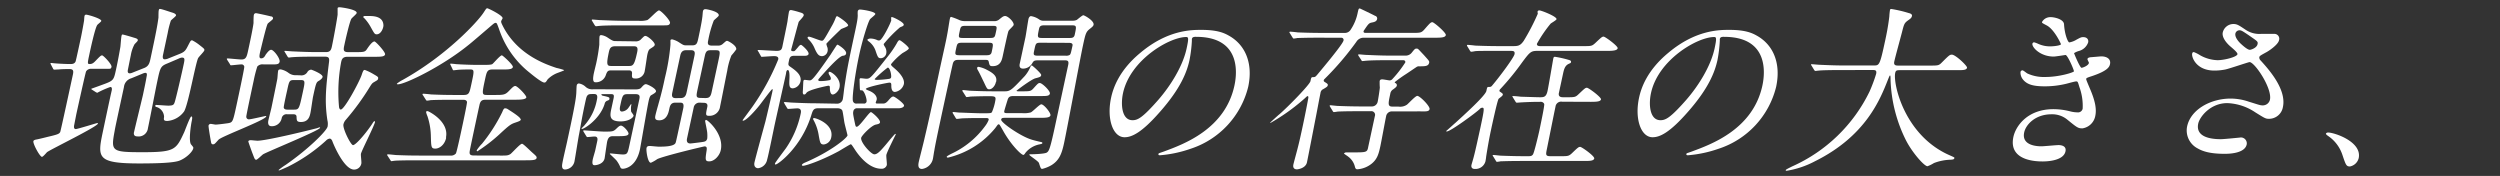
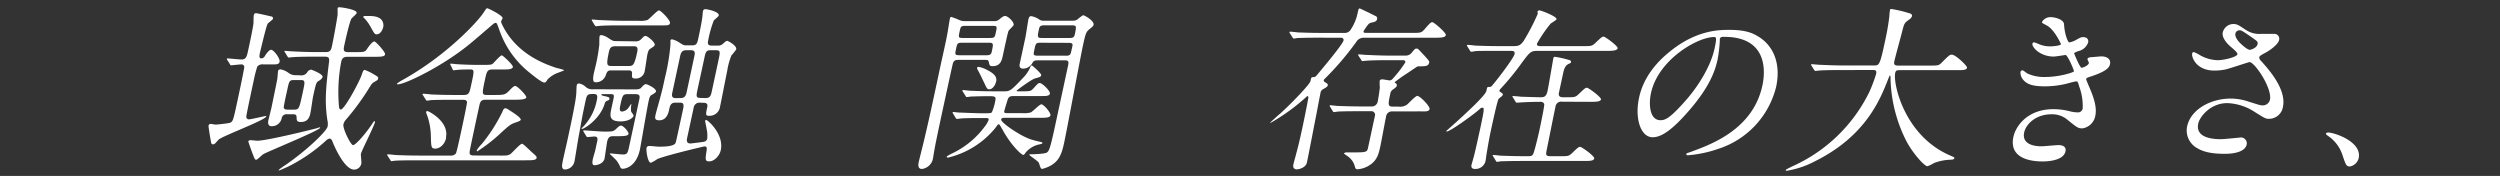
<svg xmlns="http://www.w3.org/2000/svg" viewBox="0 0 682 48">
  <rect x="0" y="0" width="682" height="48" fill="#333333" stroke="none" />
  <defs>
    <style>.cls-1{fill:none;}.cls-2{fill:#fff;}</style>
  </defs>
  <g id="レイヤー_2" data-name="レイヤー 2">
    <rect id="_スライス_" data-name="&lt;スライス&gt;" class="cls-1" x="-126" y="-346" width="1280" height="352" />
  </g>
  <g id="レイヤー_1" data-name="レイヤー 1">
-     <path class="cls-2" d="M24.93,18.77a1.55,1.55,0,0,0-1.45.72c-.17.34-2.44,10.66-2.64,11.57-.08.39-.49,2.5-.59,3-.05.24-.25,1.15.42,1.15.48,0,5.68-1.63,5.83-1.63s.24,0,.21.14c-.19.87-12.57,6.87-13.87,7.78-.19.19-1.1,1.29-1.39,1.29-.57,0-2.5-3.55-2.34-4.27.07-.33.62-.43.92-.48s2.32-.53,2.83-.67c2.88-.67,3.25-.82,3.56-1.34.16-.34,3-13.54,3.44-15.56.24-1.1.21-1.63-.94-1.63-.24,0-1.88,0-2.86.1L14.79,19c-.14,0-.21-.09-.32-.28l-.58-1.11c-.06-.14-.14-.24-.12-.33s.12-.1.22-.1.84.1,1,.1c.94.09,3.08.19,4.19.19.57,0,1.16-.05,1.45-.72.09-.2,1.28-5.72,1.48-6.68.14-.62.75-3.88.84-4.56,0-.14.05-.91.1-1.1A.44.44,0,0,1,23.49,4c.53,0,4.28,1.1,4.14,1.72-.05.24-1,.92-1.1,1.11-.62.86-1.88,6.72-2.15,8-.5,2.35-.57,2.64.06,2.64s1-.19,1.68-.92c1.24-1.29,1.42-1.44,1.75-1.44s2.69,2.45,2.55,3.12-.31.53-2.13.53ZM45.7,17.29c-1.9.76-2,1.15-2.79,4.89-.43,2-2.16,11-2.55,12.77a2.55,2.55,0,0,1-2.89,2.26c-1.15,0-1-.92-.86-1.35.16-.77,2-8.3,2.37-9.89.42-2,.77-3.6,1-5,.11-.52.23-1.1-.34-1.1a2.18,2.18,0,0,0-.56.14l-3.27,1.35a2.79,2.79,0,0,0-2,2.4c-2.31,10.7-2.36,10.94-2.56,12.09-1,5.43-.84,5.67,7.66,5.67,8.83,0,9.12-.67,11.35-5.47.29-.68,1.6-4.28,1.93-4.28s.27.53.12,1.25c-.3,1.39-.87,5.57-.18,6.39s.64.81.58,1.1c-.19.86-1.8,2.54-3.74,3.31-1.62.63-6.16.77-11.2.77C26.53,44.55,26.58,43,28,36.2c.39-1.83,2.07-9.84,2.47-11.47.07-.34.16-1-.37-1a25.82,25.82,0,0,0-3.56,1.58c-.09,0-.13-.05-.35-.14l-1.06-.68c-.17-.09-.24-.19-.22-.28,1.24-.44,3.07-1.11,3.85-1.4,2.25-.86,2.31-1.15,2.91-3.93.18-.82.63-2.93,1.17-6.1.06-.48.2-2.5.29-2.88s.1-.48.34-.48,2.81.77,2.94.82c.86.24,1.26.38,1.17.81,0,.19-.82.91-.9,1.06a9.71,9.71,0,0,0-1,3c-.13.58-.65,3.22-.77,3.8s-.14,1.1.53,1.1a2.8,2.8,0,0,0,.82-.24l3.15-1.25c1.15-.48,1.39-1.34,1.62-2.4,1.46-6.82,1.9-9.07,2.2-11.33,0-.29,0-1.63.07-1.92s.1-.43.34-.43c.48,0,3,.91,3.38,1,.63.19,1.05.48,1,.77s-1.32,1.2-1.42,1.44A24.36,24.36,0,0,0,45.75,9L44.5,14.84c-.12.53-.25,1.34.43,1.34a2.51,2.51,0,0,0,1-.24l3.21-1.29c1.31-.53,1.55-1,2.22-2.31S52.05,11,52.44,11a11.48,11.48,0,0,1,1.81,1.15c1.4,1.1,1.57,1.2,1.49,1.59s-1.6,1.82-1.73,2.2c-.79,1.92-2.63,12.44-3.78,14.45A6.28,6.28,0,0,1,45.67,33c-1.11,0-1-.38-.91-1.15a2.91,2.91,0,0,0-2-2.64c-.14,0-.45-.15-.41-.34s.15-.24.24-.24c.53,0,2.79.19,3.27.19,1.35,0,1.54-.24,1.77-.86.39-1.1,2.13-8.74,2.39-10,.39-1.77.49-2.25-.42-2.25a2.25,2.25,0,0,0-.77.24Z" />
    <path class="cls-2" d="M71.9,17.57a1.91,1.91,0,0,0-1.71.58,34.58,34.58,0,0,0-1,3.93c-.14.63-2,9.27-2,9.7a.7.7,0,0,0,.79.77c.53,0,4.32-.91,4.52-.91s.12.09.11.14c-.21,1-12.21,5.43-13,6.34-1,1.1-1.09,1.25-1.52,1.25s-.49-.39-.55-.77c-.12-.58-.71-4.08-.65-4.32a.59.59,0,0,1,.63-.48c.19,0,1.11.19,1.3.19.57,0,2.8-.29,3.39-.38,1.3-.24,1.31-.29,2.37-5.19.37-1.73,2.12-9.84,2.06-10.22a.74.74,0,0,0-.83-.63c-.43,0-2.45.24-2.74.24s-.26-.14-.36-.33L62,16.37c-.07-.14-.14-.24-.12-.33s.16-.1.16-.1c.58,0,3.21.29,3.83.29,1.3,0,1.47-.82,1.86-2.64.34-1.54,1.28-5.91,1.43-7.3,0-.33,0-1.92.1-2.25a.57.57,0,0,1,.63-.44c.65.1,2.85.58,4,.87.22,0,.68.14.57.67-.05.24-1.29,1.1-1.44,1.34C72.62,7.11,71.2,13.25,71,14c-.25,1.15-.41,1.92.26,1.92s1-.57,1.21-1c.2-.24.92-1.34,1.49-1.34.72,0,2.51,2.4,2.32,3.26s-1.06.72-2.74.72Zm-2,26c-.38,0-.43-.19-1-1.68-.16-.38-1.18-3.22-1.16-3.31.06-.29.46-.34.65-.34s1.6.15,1.84.15c2.31,0,12.89-2.55,15.84-3.32.2,0,1-.33,1.13-.33s.13.05.11.14c-.16.72-14,6.34-15.52,7.2C71.47,42.29,70.18,43.59,69.89,43.59ZM82,20.55a1.87,1.87,0,0,0,1.81-.82A1.33,1.33,0,0,1,84.89,19C85,19,88.18,20.21,88,21c-.09.43-.65.81-.93,1-.77.43-.83.48-1.67,4.37-.14.67-.55,3.69-.71,4.41-.2,1-.58,2.5-2.6,2.5-1.15,0-1.15-.43-1.19-1.39,0-.72-.61-.72-1-.72H78.32a1.32,1.32,0,0,0-1.48,1.1,2.71,2.71,0,0,1-2.77,2.16c-.87,0-1-.72-.89-1.44.11-.53.75-3.07.87-3.6.18-.86,1.45-7,1.6-7.87.06-.29.14-1.78.21-2.12s.2-.47.73-.47a5.29,5.29,0,0,1,2.06.91,3.16,3.16,0,0,0,2.21.67Zm3.88-5.09c-1.1,0-4.37,0-6.08.14-.19,0-.88.1-1,.1s-.27-.1-.37-.29l-.67-1.1c-.07-.15-.19-.24-.17-.34s.07-.09.21-.09c.34,0,1.8.14,2.08.14,2.19.1,4.28.19,6.54.19h2.54c1.25,0,1.42-.77,1.62-1.73C91.19,9.56,92,4.9,92.1,4c0-.39,0-1.39,0-1.68s.22-.34.55-.34,4.87.58,4.65,1.59c-.06.28-1.22,1.24-1.43,1.53-.49.72-1.69,6.05-1.9,7.06-.29,1.34-.45,2.06,1,2.06h1.83c2.49,0,2.78,0,3.36-.91.49-.72,1.39-2,2-2,.34,0,3,2.88,2.89,3.51s-1.05.67-2.73.67H94.82c-1.44,0-1.61.77-1.78,1.58a44.13,44.13,0,0,0-.56,12c0,.29.16.81.49.81,1,0,5-7.44,5.68-9.4.41-1.25.54-1.4.88-1.4a14.36,14.36,0,0,1,2.3,1.11c1.24.72,1.41.81,1.32,1.25s-.24.43-1.17,1c-.38.19-.64.52-1.08,1.24a67.14,67.14,0,0,1-6.56,9,2.8,2.8,0,0,0-.65,1.25c-.25,1.15,2,5.66,2.62,5.66s2.87-2.4,5-5.47c.64-1,.71-1.06.85-1.06s.15.19.14.24c-.25,1.15-3.64,7.78-3.83,8.64-.09.43.19,2.26.11,2.64a2,2,0,0,1-2,1.68c-2.69,0-5.56-6.72-5.94-7.82-.1-.24-.35-.63-.69-.63a1.65,1.65,0,0,0-1,.53,45.21,45.21,0,0,1-10.43,7.15c-.32.15-2.23,1-2.37,1s-.14-.05-.12-.14A18.82,18.82,0,0,1,78,44.93c6.22-4.32,11.11-9.21,11.37-10.41a4.11,4.11,0,0,0-.06-1.73c-.75-5-.46-8.54.45-15.89.15-1.15-.13-1.44-1.14-1.44Zm-5.7,6.38c-1.24,0-1.31.29-1.86,2.89-.1.43-1,4.41-.91,4.65.13.48.65.53,1,.53h1.82c1.34,0,1.4-.24,2.36-4.7.65-3,.72-3.37-.57-3.37ZM102.76,9.36c-.53,0-.64-.19-1.57-1.87A12,12,0,0,0,99.42,5c-.08,0-.36-.34-.34-.39s.19-.24.38-.24l1.41,0c2,0,3.66.58,3.73,2.5C104.64,7.54,104,9.36,102.76,9.36Z" />
    <path class="cls-2" d="M136.73,42.44c1.49,0,1.87,0,2.54-.43.51-.39,2.61-2.79,3.14-2.79.34,0,2,1.68,2.64,2.26,1.25,1.1,1.41,1.25,1.33,1.63-.13.58-1.1.62-3,.62H113.93c-1.1,0-4.36,0-6.06.1-.2,0-1,.14-1.09.14s-.21-.14-.31-.33l-.72-1.11a.55.55,0,0,1-.14-.28.17.17,0,0,1,.18-.15c.33,0,1.79.15,2.12.19,2.19.1,4.29.15,6.54.15h8.4a1.73,1.73,0,0,0,1.52-.58c.22-.33,1.4-5.81,1.59-6.72.15-.67,1.51-7,1.44-7.34-.16-.58-.74-.58-1.12-.58h-2.69c-1.11,0-4.37,0-6.12.1a7.42,7.42,0,0,1-1,.14c-.14,0-.21-.14-.36-.34L115.4,26a.31.31,0,0,1-.13-.29.16.16,0,0,1,.17-.14c.34,0,1.8.14,2.12.19,2.14.1,4.29.15,6.55.15h2.4c1.44,0,1.56-.58,2-2.6.95-4.36.95-4.36-.49-4.36-.2,0-2.56,0-3.44.14-.15,0-.74.09-.84.09s-.22-.09-.27-.28l-.53-1.11c-.07-.14-.14-.24-.12-.33s.07-.1.16-.1,1.23.1,1.41.14c1.52.1,4.09.2,5.62.2h2.26c1.82,0,2-.15,2.18-.34.42-.38,2-2.26,2.46-2.26.24,0,3.09,2.6,3,3.17s-1,.68-2.25.68h-3.27c-1.49,0-1.62.62-2.08,2.73-.86,4-.86,4.23.54,4.23h2c2.45,0,2.93,0,4-1.11s1.35-1.34,1.73-1.34c.58,0,3.13,2.64,3,3.12s-1.19.62-2.73.62h-8.3c-1.06,0-1.51.29-1.76,1.49-.33,1.49-2.59,12-2.64,12.48-.14.86,0,1.25,1.17,1.25Zm0-36.63c-.07.29.14.67.47,1.35,4,7.77,11.6,10.36,14.6,11.37a17.34,17.34,0,0,1,2.08.58c0,.14-.19.19-1.6.72a7.64,7.64,0,0,0-2.88,1.82c-.45.72-.58.87-.91.87-.72,0-3.25-2.07-4-2.69a25.41,25.41,0,0,1-8.37-11.95c-.55-1.49-.61-1.64-.9-1.64s-.52.2-.87.48c-2.76,2.36-5.82,5-6.63,5.62C120.55,18.15,110.49,23,108.57,23c-.1,0-.34,0-.29-.19a10,10,0,0,1,1.66-1.06c11.85-6.62,20.35-15.79,22-18.34.65-1,.73-1.15,1-1.15s4.19,1.92,4.17,2.69C137.15,5,136.73,5.67,136.7,5.81Zm-15,31.73c-.46,2.16-2,3-2.94,3-1.2,0-1.17-.39-1.26-3.75a18.16,18.16,0,0,0-.92-5.08,5.82,5.82,0,0,1-.38-1.16c.06-.24.3-.24.44-.24C117.13,30.44,122.58,33.22,121.65,37.54Zm20.38-5c-.09.38-.25.48-1.81,1-1,.38-1.5.72-4.13,3.17a44.8,44.8,0,0,1-5.93,4.56c-.14,0-.21-.15-.18-.29a10.69,10.69,0,0,1,1.44-1.78,44.75,44.75,0,0,0,5.5-8.59c.2-.48.42-1.06.75-1.06a1.29,1.29,0,0,1,.73.2C138.92,30.05,142.15,32,142,32.55Z" />
    <path class="cls-2" d="M173.41,24.39c1.05,0,1.41-.34,1.48-.43.64-.72.94-1,1.32-1s2.91,1.2,2.74,2c-.07.28-.51.57-1.28,1-.16.1-.43.24-.73,1.64-.45,2.06-2.22,12.52-2.35,13.1-1,4.8-4,5.33-4.65,5.33a.68.68,0,0,1-.66-.29,8.35,8.35,0,0,0-1.07-1.92c-.26-.34-1.86-1.82-1.86-1.82a.2.2,0,0,1,.22-.15c.1,0,2.77.29,3.3.29,1.29,0,1.36-.29,1.87-2.69l2.67-12.38c.22-1,0-1.39-1.09-1.39h-2c-1.44,0-1.5.28-2.11,3.12-.12.52-.35,1.63.46,1.63a2.42,2.42,0,0,0,1.89-1.2c.13-.15.57-.87.62-.87s.07.34,0,.53a5.34,5.34,0,0,0,0,1.54c.05.19.71.91.66,1.15-.12.58-1.38,1.54-3.54,1.54-3.27,0-2.91-1.68-2.49-3.6l.58-2.69c.24-1.15-.14-1.15-.91-1.15h-1.73c-.62,0-.67,0-.69.09s.13.29.36.34c1.74.38,1.92.43,1.82.91,0,.24-.16.29-.52.43a1.1,1.1,0,0,0-.77.87c-1.35,4.51-6.45,7.44-6.3,6.76,0-.14.74-.76.88-1a14.24,14.24,0,0,0,3.33-7c.31-1.43-.41-1.43-.89-1.43-1,0-1.34,0-1.66.33s-.35.53-.82,2.69c-.77,3.6-1.12,5.9-1.54,8.06-.16.72-1.1,6.68-1.2,7.11a2.75,2.75,0,0,1-2.58,2.4c-.62,0-.92-.39-.82-1.3s1.06-4.94,1.27-5.9c.61-2.83,2.42-11,2.55-13.15.08-.39.07-2.12.16-2.55a.61.61,0,0,1,.6-.57,3.47,3.47,0,0,1,1.82.91,2.63,2.63,0,0,0,2.11.67ZM159.24,36c-.14-.24-.14-.24-.12-.34a.15.15,0,0,1,.16-.1c.44,0,4.64.34,5.5.34,2.3,0,2.54,0,3.39-.82.49-.48.85-.81,1.23-.81.68,0,2.18,1.73,2.06,2.25s-1,.63-2.68.63h-1.34c-.82,0-1.49,0-1.83,1.58-.06.29-.65,4.37-.67,4.47-.36,1.63-2.33,1.87-2.71,1.87s-.84-.1-.5-1.68c.07-.34.6-2.11.64-2.31l.56-2.59c.08-.38.26-1.25-.74-1.25-.29,0-1.67.15-1.91.15s-.22-.1-.37-.29ZM174.17,5.67a6.68,6.68,0,0,0,2.4-.19c.58-.24,2.68-2.64,3.21-2.64s3.19,2.78,3,3.45-.66.63-2,.63H169.73c-4.23,0-5.64.09-6.13.14-.14,0-.88.1-1,.1s-.22-.1-.37-.29l-.67-1.11c-.14-.24-.14-.24-.12-.33a.15.15,0,0,1,.16-.1c.34,0,1.8.15,2.08.15,2.33.09,4.33.19,6.59.19Zm-.87,5.61a2,2,0,0,0,1.38-.38c1-1,1.1-1.1,1.39-1.1.62,0,2.69,1.77,2.54,2.44-.07.34-.34.49-1.29,1.11-.18.14-.45.29-.73,1.58-.13.63-.54,3.65-.69,4.32a2.43,2.43,0,0,1-2.67,2.16c-.86,0-.88-.38-.81-1.34s-.73-.87-1.16-.87h-4.51c-.87,0-1.1.2-1.47,1.25a2.85,2.85,0,0,1-2.84,2c-.86,0-.62-1.35-.54-1.92s.62-2.69.74-3.22a50.2,50.2,0,0,0,.85-5.09c0-.33,0-2.06.07-2.3s.16-.34.5-.34a4.27,4.27,0,0,1,1.64.63c1.48,1,1.65,1,2.32,1ZM171.53,18c1.15,0,1.52-.15,2.3-3.8.33-1.53-.33-1.58-1.05-1.58h-4.94c-1.16,0-1.5.48-1.74,1.58-.78,3.65-.48,3.8.72,3.8Zm19.34,10a1.59,1.59,0,0,0-1.63,1.34l-1.81,8.4c-.06.29-.3,1.4.9,1.4.19,0,2.56-.29,3.2-.39s1.23-.14,1.41-1a8.87,8.87,0,0,0,0-1.44c0-.53-.6-3.21-.58-3.31s.11-.29.25-.29c.48,0,5,4,4,8.31-.3,1.39-1.69,3-3.13,3-1.16,0-1.09-.53-.73-2.88.09-.62.17-1.2-.55-1.2-.24,0-11.07,2.59-12.89,3.46a10.05,10.05,0,0,1-1.75,1c-.91,0-1.32-3.46-1.19-4,.08-.39.31-.58.89-.58.34,0,2,.19,2.41.19,1.34,0,4.32,0,4.65-1.1.11-.29.31-1.2,2.08-9.41C186.7,28,186,28,185.4,28h-1.15c-1.3,0-1.5.91-1.69,1.82s-.65,3-2.72,3c-1.25,0-1.21-.63-1-1.54.07-.33.54-2.06.69-2.54.33-1.3,1-3.36,1.84-7.44a58.4,58.4,0,0,0,1.53-9.08c0-.19,0-1.2,0-1.24.06-.24.39-.24.49-.24a6.25,6.25,0,0,1,2,.91c1.06.67,1.14.72,1.91.72h1.54c1.25,0,1.38-.63,1.68-2,.09-.43.93-4.32,1.06-5.61.06-.24.12-1.44.19-1.73s.25-.53.68-.53,3.84.67,3.62,1.73c0,.24-1.21,1.15-1.36,1.39A29.73,29.73,0,0,0,193.2,11c-.18.81-.22,1.44,1,1.44h1.59a1.86,1.86,0,0,0,1.46-.53c.82-.72.88-.77,1.12-.77s2.7,1.3,2.47,2.35a18.8,18.8,0,0,1-1.31,1.64,18.83,18.83,0,0,0-1.15,4.22c-.3,1.39-1.61,8.16-1.94,9.7a2.88,2.88,0,0,1-3,2.54c-1,0-.95-.29-.49-2.4.25-1.15-.67-1.15-1.15-1.15Zm-5.15-1.25c1.2,0,1.44-.91,1.59-1.58l2.08-9.7c.19-.86.39-1.77-.86-1.77h-1.39c-1.2,0-1.45.91-1.59,1.58L183.46,25c-.19.86-.38,1.77.86,1.77Zm6.62,0c.87,0,1.46-.09,1.77-1.53l1.82-8.45c.6-2.79.66-3.07-.78-3.07h-1.1c-.87,0-1.45,0-1.76,1.48l-1.95,9c-.46,2.16-.54,2.54.9,2.54Z" />
-     <path class="cls-2" d="M216.71,15.22c-.91,0-1.25.24-1.45,1.2-.26,1.2-.29,1.35.25,1.73,1.58,1.1,3.25,2.3,2.86,4.08a2.42,2.42,0,0,1-2.08,1.87c-1.06,0-1-.91-.94-2.54.07-1.2,0-2.45-.43-2.45s-.46.77-.5,1c-.46,2.16-2.65,11.86-3.07,13.82-.33,1.54-1.72,8.45-2.07,9.6a2.89,2.89,0,0,1-2.47,2.36c-.48,0-1.23-.34-1-1.54.3-1.39,2.52-9.46,3-11.23.33-1.35,1.47-6.19,1.84-7.87.17-.82.19-.92,0-.92s-2.91,3.7-3.44,4.37c-1.18,1.49-3.64,4.23-4.51,4.23a.12.12,0,0,1-.11-.15c0-.05,2.44-3.31,2.86-3.93a64.52,64.52,0,0,0,6.85-12.63c.16-.72-.43-.91-1.1-.91s-3.11.19-3.35.19-.18-.05-.36-.34l-.56-1c-.22-.33-.26-.38-.25-.43s.12-.09.22-.09c.76,0,4.22.24,4.94.24,1.05,0,1.39-.24,1.58-1.11.14-.67,1.38-6.62,1.43-7.1s.3-2.07.37-2.4.21-.53.6-.53a21.56,21.56,0,0,1,2.36.62c.78.2,1.16.44,1.06.87S218,5.72,217.88,6s-1.9,7.06-2,7.35c-.12.53,0,.62.63.62.29,0,.37-.14,1.2-1.1.33-.43.57-.63.81-.63s2.21,1.78,2.06,2.45c0,.19-.21.53-1,.53Zm11.55,13.06a1.56,1.56,0,0,0,1.67-1.3c.09-.43.31-2.35.35-2.73.73-4.95,1-6.39,2.38-12.87,1.09-5,1.33-6.14,1.33-7.25a6.17,6.17,0,0,1,0-1,.58.58,0,0,1,.59-.53c.72,0,4.34.58,4.2,1.25-.06.29-1.32,1.2-1.46,1.44-.55.77-2.16,6-3,10-1,4.65-1.89,11-1.66,12.19a.93.93,0,0,0,1.08.77h1.87a.68.68,0,0,0,.79-.53c.14-.67-.64-3.07-1.26-3.07-.43,0-.48,0-.54-.2s-.12-2.78-.1-2.87a.31.31,0,0,1,.34-.24c.24,0,1.22.14,1.41.14,1.11,0,1.15,0,6.11-6.29a28.37,28.37,0,0,0,2.25-3.31c.4-.77.58-.91.82-.91s2.58,1.82,2.49,2.25-1.59,1.15-1.83,1.35a18.39,18.39,0,0,0-3,2.92c-.07.34.26.58.87,1.11s3,2.54,2.61,4.37a2.93,2.93,0,0,1-2.42,2.11c-1,0-1-1.3-1-1.73s0-.81-.49-.81-6.36,1.2-6.47,1.72c0,.15.64.39.77.44,1.73.67,2.36,1.72,2.2,2.49,0,.1-.23.63-.25.72-.07.34.26.34.45.34h1.44c.39,0,.82,0,1.52-.82s1-1.1,1.39-1.1,3,1.92,2.92,2.49-1.07.72-1.54.72H233.93a1,1,0,0,0-1.15.87c-.11.53-.07.77.43,3.17.19.86.22,1,.51,1,.77,0,3.35-4,3.88-4,.24,0,2.64,2,2.46,2.83-.08.39-.68.48-1.13.58-1.25.24-3.87,3-4,3.6-.26,1.2,2.68,4.51,3.59,4.51s1.8-1,4.33-4.08c1.16-1.34,1.28-1.49,1.43-1.49s.07.1.05.2-2.33,4.6-2.53,5.52c-.09.43.2,2.4.12,2.78a1.42,1.42,0,0,1-1.51,1c-3.65,0-6.51-4.13-7.33-5.43-.72-1.1-.84-1.24-1-1.24s-2.74,1.58-3.24,1.87c-5,2.69-9.07,4-9.79,4-.1,0-.33-.05-.29-.24s.33-.38.59-.53c7.14-3,11.69-6.77,11.85-7.53,0-.15-.65-2.55-.84-3.46-.11-.58-.42-2.93-.58-3.31s-.68-.63-1.35-.63h-5.14c-1.34,0-1.53.44-2,2-2.73,8.69-9.06,13.34-9.69,13.34-.14,0-.23,0-.18-.28s2.53-3.51,3-4.18a26.16,26.16,0,0,0,4-9.36c.11-.48.32-1.49-.93-1.49-.38,0-2.09.15-2.43.15-.14,0-.2,0-.4-.34l-.61-1c0-.1-.22-.34-.21-.38a.22.22,0,0,1,.22-.15c.34,0,1.8.15,2.13.15,3,.14,4.86.19,6.49.19Zm-2.21-8.5a.3.3,0,0,1,.28-.19c.49,0,3.21,1.82,2.69,4.27-.21,1-1.23,1.92-1.86,1.92s-.78-1.05-.77-1.77c0-.39,0-.63-.44-.63-1.75.34-5.39,1.2-5.93,1.92-.21.29-.35.48-.64.48s-.38-.24-.38-.67c.08-1,.12-2.78.17-3a.37.37,0,0,1,.36-.33c.15,0,1.08.14,1.32.14.57,0,.86,0,5.72-7,.15-.24,1.23-1.92,1.37-2.11.29-.48.42-.62.56-.62s2.52,1.49,2.32,2.4c-.1.48-.46.57-.9.62-1,.15-3.83,3.26-5.09,4.66s-1.57,1.73-1.6,1.87c-.08.38.45.38.54.38a12.33,12.33,0,0,0,2.7-.29C227.1,21.17,225.92,20.41,226.05,19.78Zm-.34-6.86a2.16,2.16,0,0,1,.06,1.05,1.64,1.64,0,0,1-1.49,1.35c-.91,0-1.33-.53-2-2a7.36,7.36,0,0,0-1.58-2.45c-.2-.19-.43-.48-.4-.62a.38.38,0,0,1,.39-.24c.48,0,3,1.1,3.46,1.1s.53,0,2.64-3.79A14.8,14.8,0,0,0,228,4.8c.08-.14.14-.38.37-.38s3.1,1.92,3,2.54c-.07.34-1.71.82-1.94,1s-3.87,3.7-4,4A4.38,4.38,0,0,0,225.71,12.92Zm-1,26.49c-.91,0-1-.48-1.35-2.4a12.76,12.76,0,0,0-1.33-4.08c-.21-.38-.24-.43-.21-.57s.22-.15.27-.15c.53,0,5.46,1.64,4.67,5.28A2.37,2.37,0,0,1,224.75,39.41Zm18.4-33.93c0-.1,0-.53,0-.63s0-.19.23-.19c.34,0,3.34,1.44,3.2,2.11-.07.29-.17.34-1,.67A35.77,35.77,0,0,0,241.08,12c0,.19,0,.24.32.77a2.47,2.47,0,0,1,.37,1.82,1.6,1.6,0,0,1-1.43,1.29c-.76,0-.87-.19-1.54-2.2a5.35,5.35,0,0,0-1.83-2.4c-.13-.1-.37-.29-.34-.44s.5-.33.79-.33a4.59,4.59,0,0,1,2,.48A1,1,0,0,0,240,11C240.71,10.8,242.93,6.48,243.15,5.48Zm-1,13a33.38,33.38,0,0,0-3.49,3.07c-.05.24.43.24.67.24a24.94,24.94,0,0,0,3.33-.29c.3-.09.47-.19.49-.53C243.18,20.26,242.76,18.44,242.18,18.44Z" />
    <path class="cls-2" d="M271.08,5.76a2,2,0,0,0,1.54-.48c.82-.67,1.11-.91,1.59-.91.77,0,2.48,1.63,2.31,2.45-.06.29-1.3,1.34-1.42,1.68s-.32,1.06-1.56,6.82c-.23,1.05-.59,2.73-2.75,2.73-.82,0-.85-.28-1.05-1.15-.12-.57-.31-.57-1.32-.57h-6.77c-.72,0-1.35,0-1.67.86-.11.29-1.43,6.43-1.62,7.29-.88,4.09-3.14,14.36-3.48,16.61-.09.39-.29,1.78-.36,2.12a3.51,3.51,0,0,1-3,2.88c-1.25,0-1-1.3-.89-1.88.19-.91,1.35-5.37,1.56-6.38,1.08-4.56,2-8.69,4.23-19.2,1.31-6,1.66-7.44,2-9.36.13-.58.55-3.41.69-4.08.05-.24.12-.58.36-.58a19.5,19.5,0,0,1,2.05.77,3.52,3.52,0,0,0,1.69.38ZM262.66,25c-.15-.19-.14-.24-.13-.28a.17.17,0,0,1,.18-.15c.33,0,1.78.19,2.12.19,2.28.1,4.29.15,6.54.15h2.74c1.49,0,1.9-.39,5.46-4.18a9.54,9.54,0,0,0,1.55-2.54c.1-.24.22-.34.36-.34s2.65,2.21,2.56,2.64-.26.53-1.58.87c-1.12.28-5.13,3.31-5.15,3.4s.16.15.49.15h.82c2.3,0,2.54,0,3.23-.72,1.26-1.39,1.38-1.54,1.82-1.54.62,0,2.89,2.16,2.74,2.88s-1.11.67-2.69.67h-7c-.92,0-1.59,0-1.88,1.16-.14.43-.78,2.49-.87,2.92-.13.58.26.58.93.58h3.89a6.81,6.81,0,0,0,2.39-.19c.52-.19,2.4-2.21,2.88-2.21.76,0,2.65,2.4,2.51,3s-1.1.68-2.69.68h-9.36c-1,0-1.29,0-1.4.48-.16.76,5.1,4.41,8,5.37.66.24,2.08.58,2.95.77.18.05.32.1.28.29s-.14.19-.75.33a6.58,6.58,0,0,0-3.86,2.31c-.08.14-.36.57-.55.57-.67,0-3.58-3-5.61-6.72-.84-1.44-.9-1.63-1.14-1.63s-.27.15-1,1.11A23.73,23.73,0,0,1,258.6,43c-.24,0-.35-.15-.33-.24s.15-.24,1.28-.82a23.66,23.66,0,0,0,9.15-7.49,6.73,6.73,0,0,0,1-1.73c.11-.52-.37-.52-.9-.52-2.06,0-4.37,0-6.31.09-.19,0-1.18.15-1.47.15-.14,0-.26-.15-.36-.34L260,31a.54.54,0,0,1-.13-.29.16.16,0,0,1,.17-.15c.29,0,1.46.15,1.7.15.53,0,4.47.19,6.1.19,2.26,0,2.5,0,2.75-.29a13.78,13.78,0,0,0,.94-3.21c.24-1.16-.24-1.16-2.06-1.16-.91,0-3.56.05-4.68.1a9.43,9.43,0,0,1-1.08.14c-.15,0-.21-.14-.32-.33Zm-.15-13.34c-1.34,0-1.38.19-1.7,1.68s-.38,1.73,1,1.73H269c.67,0,1.34,0,1.53-.87.49-2.3.55-2.54-.8-2.54Zm1-4.61c-1.39,0-1.43.19-1.71,1.49-.37,1.73-.39,1.82,1,1.82H270c1.34,0,1.38-.19,1.66-1.49.37-1.68.4-1.82-.95-1.82Zm8.18,15.31c-.27,1.25-1.16,2-1.78,2s-.68-.19-1.53-2c-.41-.81-1-2.16-1.72-3.4a.79.79,0,0,1-.1-.44.36.36,0,0,1,.35-.29,7.76,7.76,0,0,1,2.41.87C271.61,20.26,272,21.22,271.73,22.37Zm11.64-5.9c-1,0-1.31.05-1.69.72a2.9,2.9,0,0,1-2.54,1.54c-1,0-1.05-.73-.91-1.35l1.55-7.2c.15-.72.66-4.18.83-5,.06-.24.27-.77.7-.77a5.37,5.37,0,0,1,2.16.86,2,2,0,0,0,1.41.39h7.82a2.32,2.32,0,0,0,1.11-.24c.22-.15,1.47-1.25,1.76-1.25s3,1.49,2.8,2.59c-.07.34-.32.58-1.06,1.15-1,.82-1.13,1.2-1.84,4.52-.82,3.79-4.26,22.46-5.17,26.69-.63,2.92-1.33,4.6-3.34,5.9a9.41,9.41,0,0,1-2.58,1.06c-.38,0-.45-.15-.91-1.59-.17-.53-2.67-2.06-2.63-2.25s.18-.15.66-.15,3.62-.09,4.13-.48.8-.57,2.16-6.91l3.65-16.94c.28-1.3-.25-1.3-1.26-1.3Zm.55-4.8c-1.29,0-1.33.14-1.72,2-.27,1.24-.33,1.53,1,1.53h7.53a1.9,1.9,0,0,0,1.1-.19c.29-.24.34-.48.79-2.54.16-.77-.65-.77-1.13-.77Zm7.82-1.3c.67,0,1.29,0,1.48-.86.5-2.31.56-2.59-.74-2.59H285c-.72,0-1.34,0-1.54.91-.49,2.3-.54,2.54.8,2.54Z" />
-     <path class="cls-2" d="M325.14,10.66c0,.14,0,.34,0,.53a36.43,36.43,0,0,1-.64,5.18c-.69,3.22-2.37,7.68-8,14.07-5.1,5.85-7.8,7-9.72,7-3.17,0-4.93-5-3.67-10.8.55-2.55,2.12-7.4,8-12.25,7.44-6.24,13.88-6.24,16.66-6.24,4.37,0,6.2.87,7.4,1.54,4.63,2.54,6.7,7.68,5.34,14a23.73,23.73,0,0,1-15.73,16.9,33.31,33.31,0,0,1-8.36,1.77c-.19,0-.47-.05-.4-.33s.13-.2,1.44-.68c5.41-2,16.72-6.09,19.29-18,.41-1.88,2.68-13.3-10.43-13.3C325.33,10,325.2,10.37,325.14,10.66ZM306.36,25.4c-.67,3.12-.34,7.39,2.59,7.39,1.39,0,2.67-.58,7.05-5.57,3.38-3.89,6.69-9.22,7.71-14,.63-2.88.49-3.12-.14-3.12C319,10.13,308.32,16.33,306.36,25.4Z" />
    <path class="cls-2" d="M360,10.28c-4.18,0-5.59.09-6.07.09a7.9,7.9,0,0,1-1,.15c-.19,0-.21-.15-.36-.34l-.68-1.1c-.15-.2-.14-.24-.13-.29s.08-.15.18-.15c.34,0,1.79.15,2.07.2,2.33.09,4.29.14,6.55.14h6.19a1.84,1.84,0,0,0,1.73-.91,12.69,12.69,0,0,0,1.85-4.37c.27-1.25.3-1.39.64-1.39.05,0,3.75,1.77,4.13,2a.74.74,0,0,1,.57.92c-.15.67-.9.81-1.4.91-.8.14-1,.43-1.92,1.77-.28.44-.34.48-.36.58-.07.34.14.48.52.48h12.72c2.21,0,2.5,0,3.32-.91,1.59-1.83,1.78-2,2.21-2s3.79,2.88,3.66,3.51-1.12.72-2.75.72H372.08A2.32,2.32,0,0,0,370,11.43a80.11,80.11,0,0,1-8.54,10c-.24.24-.3.29-.34.48s.07.34.24.44c.68.43.93.57.86.91s-.25.48-1.23,1.05a1.28,1.28,0,0,0-.76,1.06c-.23,1.06-1.1,5.76-1.3,6.72-.37,1.92-2.15,11.09-2.39,12.19-.36,1.68-2.57,1.92-2.72,1.92-.81,0-1.14-.48-1-1.25,0-.14,1-3.79,1.09-4.17.57-2.16,1.09-4.61,1.38-5.95.74-3.41,1.59-7.83,1.63-8.21,0-.15,0-.39-.21-.39s-.22.15-1.46,1.2a54.66,54.66,0,0,1-8.65,6.1.08.08,0,0,1-.08-.1s2.15-2,2.44-2.2c2.66-2.31,8.34-8.16,8.53-9.08s.24-1.1.63-1.1c.67,0,.74-.1,1.31-.77,1.36-1.63,6.85-8.16,7.08-9.22a.59.59,0,0,0-.61-.76Zm19.62,20.11a1.58,1.58,0,0,0-1.49,1.34c-.26,1.2-1.29,6.87-1.57,8.16-.44,2.07-.83,3.41-2.19,4.61a7,7,0,0,1-4.06,1.68c-.38,0-.49-.14-.65-.53a4.85,4.85,0,0,0-1.87-2.92c-.16-.15-1.17-.77-1.15-.87s.34-.24.49-.29l1.86,0c3.84,0,4,0,4.28-1.58l1.79-8.31a1,1,0,0,0-1.1-1.34h-3c-1.1,0-4.37,0-6.07.1a9.59,9.59,0,0,1-1,.14c-.14,0-.22-.1-.36-.34l-.67-1.1c-.14-.24-.14-.24-.13-.29a.2.2,0,0,1,.17-.14c.29,0,1.74.19,2.07.19,1.38.05,3.86.14,6.55.14h2.73a1.61,1.61,0,0,0,1.57-1.24c.2-.92.5-3,.6-3.89a17.22,17.22,0,0,1-.05-1.78c.09-.43.39-.48.72-.48s1.86.29,2,.29a1.08,1.08,0,0,0,.81-.43,31.81,31.81,0,0,0,3.46-4.47c.08-.38-.16-.62-.59-.62h-3.93c-1.16,0-4.42,0-6.08.14-.15,0-.89.1-1.08.1s-.22-.1-.32-.29l-.73-1.1c-.14-.24-.14-.24-.11-.34s.11-.1.21-.1c.29,0,1.7.15,2,.15,1.38.05,3.85.19,6.58.19h4.08a2.09,2.09,0,0,0,1.71-.77c.8-1,.92-1.15,1.35-1.15s.48.19,2,1.78c1.31,1.48,1.52,1.63,1.43,2.06-.21,1-1.07,1-2.76,1a1.08,1.08,0,0,0-.54.1c-.05,0-2.7,1.82-3.09,2.06a33.9,33.9,0,0,0-3,2.16c0,.15.05.19.14.24a.63.63,0,0,1,.43.67c-.08.39-.36.58-1,1.06a1.64,1.64,0,0,0-.79,1.2c-.58,2.69-.75,3.5.59,3.5h1.63a3.28,3.28,0,0,0,2.32-.52c.4-.29,2.3-2.4,2.83-2.4.72,0,3.51,2.83,3.35,3.6s-1.19.62-2.73.62Z" />
    <path class="cls-2" d="M419.45,13.88c-1.82,0-2.08.28-4.23,3.16a69.79,69.79,0,0,1-5.93,7.25.82.82,0,0,0-.22.34.33.33,0,0,0,.2.43c.54.39.76.48.69.82s-1,.91-1.15,1.1c-.38.63-1.83,7.35-2.09,8.59-.5,2.31-1,5.24-1.29,7.11a12.9,12.9,0,0,1-.2,1.34,2.82,2.82,0,0,1-2.89,2.07c-.72,0-1.07-.39-.92-1.11.07-.29.55-1.87.66-2.35.44-1.63,1.39-6.05,1.8-7.92,1.09-5.09,1.05-5.33.47-5.33a1,1,0,0,0-.7.39c-.92.91-7.94,6.09-8.95,6.09-.14,0-.18,0-.16-.14.52-.43,1.72-1.54,2.55-2.26,2.2-2,8.11-7.34,8.39-8.64.21-1,.24-1.1.62-1.1s.62,0,.88-.29c2.18-2.55,6-7.73,6.18-8.64s-.38-.91-1.24-.91h-3.46c-4.22,0-5.63,0-6.12.09a7.45,7.45,0,0,1-1,.15c-.14,0-.25-.15-.36-.34l-.67-1.1a.54.54,0,0,1-.13-.29.17.17,0,0,1,.18-.15c.33,0,1.79.15,2.06.2,2.34.09,4.34.14,6.6.14h3.55c1.44,0,2.11,0,3.1-1.44a59.56,59.56,0,0,0,3.84-7.39c0-.1-.09-.48-.06-.58.06-.29.31-.33.5-.33.53,0,4.82,1.68,4.67,2.4-.06.28-1.37,1-1.6,1.2a35.63,35.63,0,0,0-3.73,5.47c-.14.67.67.67.91.67h11.72c2.16,0,2.35,0,3.25-.82,1.68-1.58,1.87-1.77,2.3-1.77s3.95,2.59,3.83,3.17-1.12.72-2.75.72Zm6.71,13.87a1.55,1.55,0,0,0-1.82,1.34c-.4,1.83-2,9.89-2.34,11.52s-.38,2,1,2h2.54c2.16,0,2.4,0,3.24-.77,1.69-1.63,1.87-1.77,2.3-1.77s4,2.54,3.83,3.17-1.1.67-2.74.67h-16.7c-4.18,0-5.59.09-6.07.09a9,9,0,0,1-1,.15c-.19,0-.26-.15-.36-.34l-.67-1.1c-.08-.1-.19-.24-.18-.29a.2.2,0,0,1,.22-.14c.34,0,1.78.19,2.07.19,3.81.14,5.2.14,7.31.14.68,0,1.07,0,1.4-.48s1.37-4.8,1.76-6.57c.2-1,1.46-6.82,1.31-7.2a1,1,0,0,0-1-.58c-1.68,0-3.37.05-5,.14-.2,0-1.37.1-1.47.1s-.26-.1-.36-.29l-.68-1.1c-.06-.15-.19-.24-.17-.34s.12-.09.22-.09c.33,0,1.84.14,2.11.19.63,0,4.29.14,5.21.14,1.1,0,1.7-.09,2.06-1.77.3-1.4,1.52-8.65,1.56-8.79.06-.29.15-.48.43-.48a28.78,28.78,0,0,1,3.85.87c.32.09.62.23.55.57s-.15.24-.8.58c-.82.48-1.09,1.29-1.35,2.49l-1.18,5.48c-.13,1.05.78,1.05,1.26,1.05h.86c2.17,0,2.41,0,3.25-.81,1.69-1.59,1.87-1.78,2.31-1.78s3.95,2.59,3.83,3.17-1.11.67-2.74.67Z" />
    <path class="cls-2" d="M469.16,10.66a5.16,5.16,0,0,1,0,.53,37.75,37.75,0,0,1-.63,5.18c-.7,3.22-2.38,7.68-8,14.07-5.1,5.85-7.79,7-9.71,7-3.17,0-4.94-5-3.68-10.8.55-2.55,2.12-7.4,8-12.25,7.44-6.24,13.87-6.24,16.65-6.24,4.37,0,6.2.87,7.4,1.54,4.64,2.54,6.7,7.68,5.34,14a23.71,23.71,0,0,1-15.73,16.9,33.27,33.27,0,0,1-8.35,1.77c-.19,0-.47-.05-.41-.33s.14-.2,1.44-.68c5.42-2,16.72-6.09,19.3-18,.4-1.88,2.67-13.3-10.44-13.3C469.35,10,469.22,10.37,469.16,10.66ZM450.39,25.4c-.68,3.12-.35,7.39,2.58,7.39,1.39,0,2.67-.58,7.06-5.57,3.38-3.89,6.68-9.22,7.71-14,.62-2.88.48-3.12-.14-3.12C463,10.13,452.34,16.33,450.39,25.4Z" />
    <path class="cls-2" d="M502.34,19.11c-4.22,0-5.59.09-6.08.14-.19,0-.88.1-1,.1s-.27-.1-.37-.29l-.67-1.1c-.14-.24-.19-.24-.17-.34s.12-.1.21-.1c.34,0,1.8.15,2.08.15,2.34.1,4.28.19,6.54.19h8.3c1.49,0,1.64,0,3.09-6.77.25-1.15.8-3.69,1.14-6.62,0-.29.11-1.39.16-1.63s.08-.39.37-.39a33.82,33.82,0,0,1,4.76,1.11c.59.14,1,.38.87.86s-.39.67-1,1.1c-1.07.77-1.13,1-1.71,3.27-.32,1.25-1.85,6.81-2.1,8s.63,1.1,1.39,1.1h8.31c2.21,0,2.45,0,3.25-.82,2-2,2.19-2.16,2.77-2.16,1,0,4.23,3.08,4.13,3.56-.15.67-1.11.67-2.69.67H518.57c-1.06,0-1.4,0-1.56.77-.63,2.93,2.54,17.18,15,22.51,1.18.53,1.18.53,1.14.72-.08.34-.33.38-1.06.43a13.75,13.75,0,0,0-4.51.91,9.06,9.06,0,0,1-1.77.87c-.87,0-4.31-3.84-6.07-7.49a39.58,39.58,0,0,1-4-16.27c0-.29,0-1-.12-1s-.18.14-.59,1.15C512.9,27.12,509,37.11,495.1,44a24.79,24.79,0,0,1-7.71,2.59c-.09,0-.28,0-.24-.19s1.21-.72,1.74-1A42.8,42.8,0,0,0,510,25a41.63,41.63,0,0,0,1.81-4.84c.23-1.06-.3-1.06-1.07-1.06Z" />
    <path class="cls-2" d="M563.07,6.63c.18,2.93,1.1,4.94,1.43,4.94a5.5,5.5,0,0,0,2-.77c1.08-.57,1.25-.67,1.82-.67,1,0,1.5.63,1.33,1.44a3.67,3.67,0,0,1-2.58,2.35,5,5,0,0,0-1.27.58c.21.58,1.63,4,2.06,4,.19,0,1.84-.53,2-1.34,0-.19-.44-.86-.4-1.06.08-.38.57-.43.77-.48,1.76-.14,2.74-.24,3-.24,1.59,0,2.67.77,2.38,2.11-.15.68-.48,1.78-4.93,3.27-1.34.43-1.5.53-1.55.72s0,.33,1,2.69c1.57,3.65,1.83,5.76,1.45,7.53a4.21,4.21,0,0,1-3.5,3.32c-1.2,0-1.48-.24-4.14-2.4a6.46,6.46,0,0,0-4.34-1.44c-4.32,0-6.94,2.78-7.4,4.94-.77,3.55,3.4,3.79,4.65,3.79.77,0,4.06-.33,4.73-.33s2.22.19,1.88,1.72c-.58,2.74-5.62,2.74-6.2,2.74-1.39,0-9.46,0-8-6.72.6-2.78,3.69-7.54,10.94-7.54a18.55,18.55,0,0,1,4.48.58,8.09,8.09,0,0,0,2,.29,1.3,1.3,0,0,0,1.47-1,14.89,14.89,0,0,0-.89-5.9c-.42-1.4-.44-1.54-.87-1.54s-2.23.53-2.63.62a24.72,24.72,0,0,1-5.92.72c-2.88,0-4.76-.38-5.94-1.82a3,3,0,0,1-.71-2.06.58.58,0,0,1,.54-.49c.24,0,1.13.77,1.35.87A10.82,10.82,0,0,0,558,21c3.79,0,7.71-1.25,7.77-1.54S564.05,15,563.48,15c-.1,0-2.73.43-3.21.43-3.75,0-6-2.59-5.83-3.5a.49.49,0,0,1,.47-.39,8,8,0,0,1,1.16.44,7.87,7.87,0,0,0,3.16.67c1.15,0,2.89-.24,3-.58,0-.14-1.75-3.93-3.8-5.09-1.25-.67-1.43-.72-1.36-1a2.57,2.57,0,0,1,2.15-1.3C560.24,4.61,563,5.19,563.07,6.63Z" />
    <path class="cls-2" d="M604.09,19.25c-5,0-6.26-3.69-6.07-4.6.05-.25.14-.44.48-.44a10.75,10.75,0,0,1,1.77.91,10.26,10.26,0,0,0,4.67,1.3c1.82,0,5.27-.86,5.44-1.63.09-.43-1.26-1.54-1.79-2-1.1-.91-2.52-2.54-2.22-3.94a3,3,0,0,1,2.89-2.3c1,0,1.43.29,3.36,1.58a6.72,6.72,0,0,0,4.27,1.11c.58,0,3,0,3.56,0A1.32,1.32,0,0,1,621.71,11c-.27,1.24-2.9,3-3.66,3.36-1.47.81-1.63.91-1.71,1.24a1.11,1.11,0,0,0,.38.92c2,2.21,7.11,7.77,6.06,12.67a3.84,3.84,0,0,1-3.86,3.22c-.87,0-1.16-.2-3.7-1.78a14.63,14.63,0,0,0-7.62-2.5c-4.66,0-7.54,3.8-7.92,5.57-.66,3.07,2.1,4.27,6.18,4.27.82,0,5-.43,5.09-.43a1.61,1.61,0,0,1,1.95,1.87c-.55,2.55-5.16,2.55-6,2.55-4,0-6-.67-7.41-1.49a5.51,5.51,0,0,1-2.85-5.95c1-4.75,6.54-7.63,11.87-7.63a15.46,15.46,0,0,1,5,.86c2.79.86,3.06,1,3.73,1a2,2,0,0,0,2-1.54c.67-3.12-4.17-10.27-5.56-10.27-.29,0-5.48,1.78-6.54,2A15,15,0,0,1,604.09,19.25Zm9.66-5.66c.29,0,1.88-.48,2.11-1.54.14-.62,0-.77-1.32-1.68-2.75-1.92-3.09-2.11-3.62-2.11a1.16,1.16,0,0,0-1.1.86c-.25,1.16,1.18,2.55,1.5,2.84C611.88,12.48,613.13,13.59,613.75,13.59Z" />
    <path class="cls-2" d="M641.08,45.41c-1,0-1.12-.33-2.09-3.21a10,10,0,0,0-3.93-5.14c-.13-.09-.58-.43-.55-.57s.22-.34.6-.34c1.68,0,9.3,2.5,8.34,7A3.06,3.06,0,0,1,641.08,45.41Z" />
  </g>
</svg>